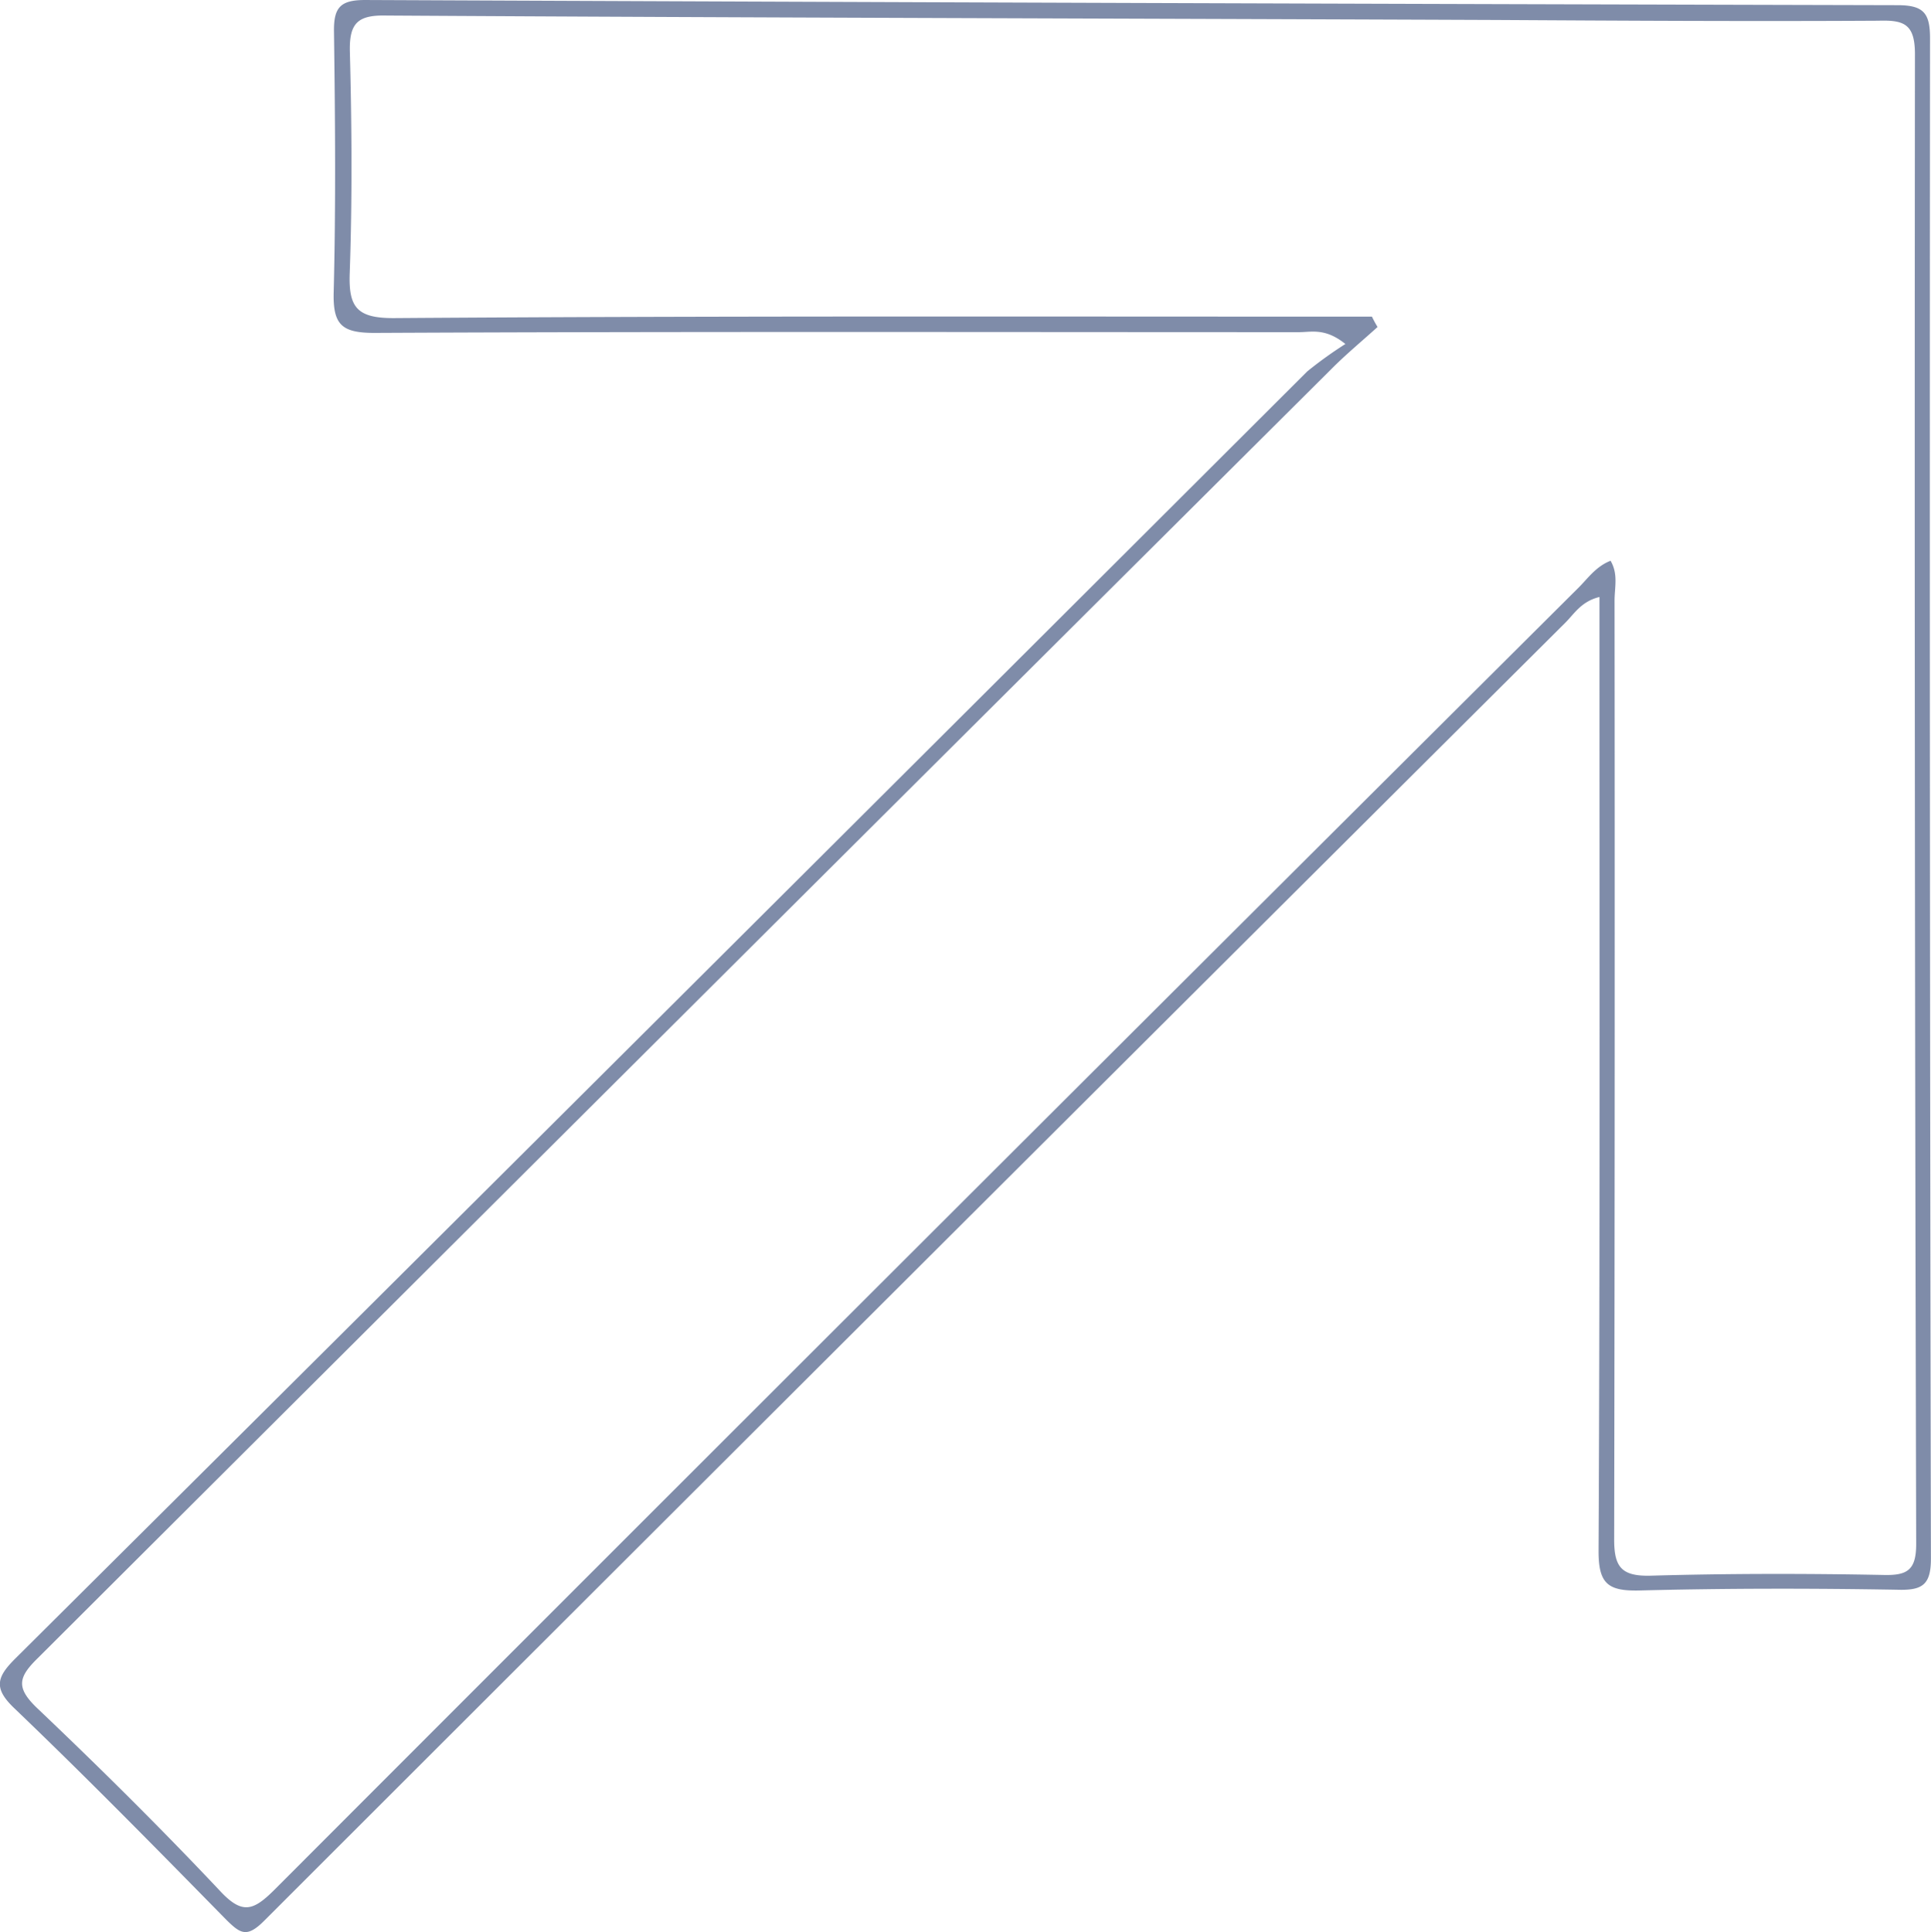
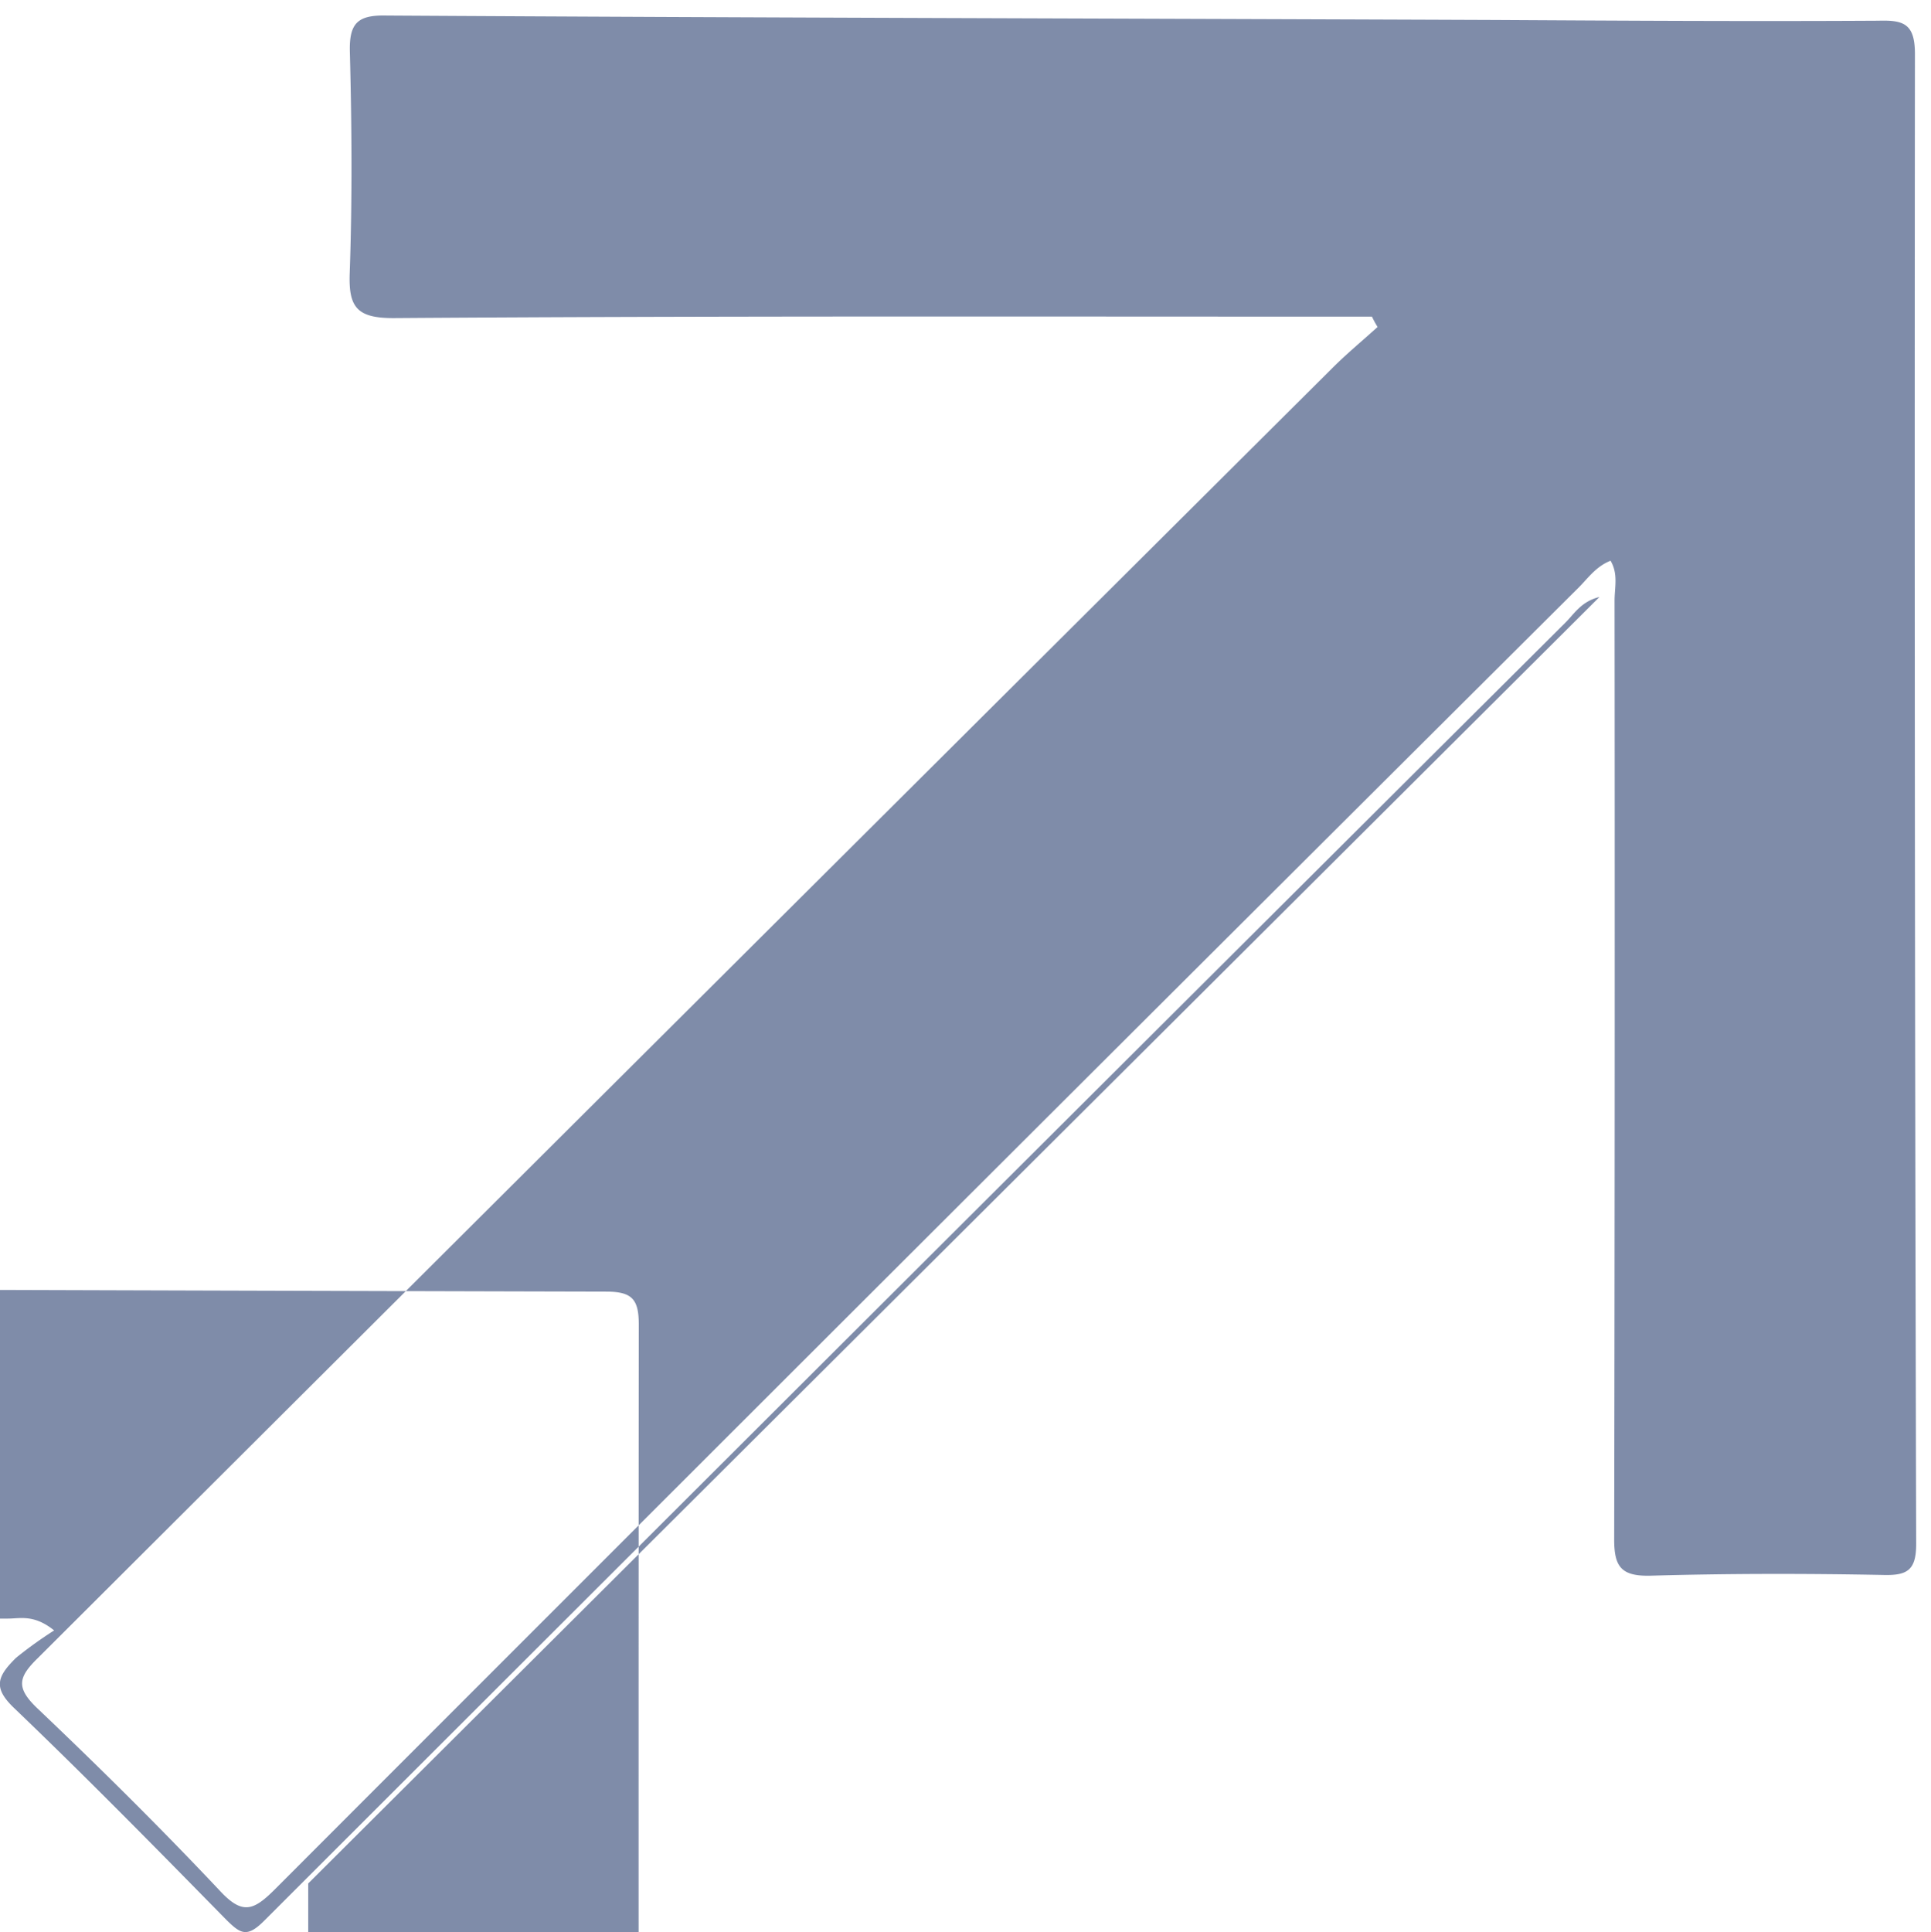
<svg xmlns="http://www.w3.org/2000/svg" width="261.06" height="261.2" viewBox="0 0 261.06 261.2">
  <defs>
    <style>
      .cls-1 {
        fill: #011b54;
        fill-rule: evenodd;
        opacity: 0.5;
      }
    </style>
  </defs>
-   <path id="形状_9" data-name="形状 9" class="cls-1" d="M1747.18,11574.7c-2.48.6-3.42,2.3-4.64,3.5q-87.99,87.6-175.84,175.4c-2.38,2.4-3.25,1.8-5.18-.1-9.42-9.6-18.85-19.2-28.56-28.5-2.97-2.8-2.49-4.3.15-6.9q87.36-86.85,174.57-173.9a55.767,55.767,0,0,1,5.15-3.7c-2.73-2.2-4.59-1.6-6.26-1.6-41.67,0-83.34-.1-125.01.1-4.43,0-5.62-1.1-5.51-5.5,0.3-11.8.2-23.5,0.04-35.3-0.03-3.2.87-4.2,4.21-4.2q103.59,0.45,207.18.7c3.56,0,4.39,1.1,4.39,4.5q-0.09,102.75.12,205.5c0,3.6-1.22,4.3-4.54,4.2-11.61-.2-23.24-0.2-34.85.1-4.28.1-5.56-.9-5.54-5.4,0.2-41.2.12-82.3,0.12-123.4v-5.5Zm-30.76-37.9a14.959,14.959,0,0,0,.76,1.4c-2.09,1.9-4.28,3.7-6.26,5.7q-87.4,87-174.83,174.2c-2.66,2.6-3.05,4-.13,6.8,8.42,8,16.7,16.2,24.62,24.6,3.12,3.4,4.61,2.8,7.52-.1q87.945-88.05,176.09-175.8c1.35-1.3,2.44-3,4.49-3.8,1.06,1.8.54,3.6,0.54,5.4q0.06,63.3-.05,126.8c-0.02,3.8.94,5.1,4.93,5,10.45-.3,20.91-0.3,31.36-0.1,3.31,0.1,4.54-.6,4.54-4.2q-0.27-100.8-.17-201.4c0-4.1-1.53-4.6-4.93-4.5-17.26.1-34.52,0-51.78-.1-49.96-.2-99.92-0.3-149.87-0.6-3.94-.1-5.11,1-5.01,4.9,0.26,10,.33,19.9-0.02,29.9-0.17,4.6.94,6.1,5.9,6.1,42.32-.3,84.65-0.2,126.97-0.2h5.33Z" transform="translate(-1530.94 -11494)" />
+   <path id="形状_9" data-name="形状 9" class="cls-1" d="M1747.18,11574.7c-2.48.6-3.42,2.3-4.64,3.5q-87.99,87.6-175.84,175.4c-2.38,2.4-3.25,1.8-5.18-.1-9.42-9.6-18.85-19.2-28.56-28.5-2.97-2.8-2.49-4.3.15-6.9a55.767,55.767,0,0,1,5.15-3.7c-2.73-2.2-4.59-1.6-6.26-1.6-41.67,0-83.34-.1-125.01.1-4.43,0-5.62-1.1-5.51-5.5,0.3-11.8.2-23.5,0.04-35.3-0.03-3.2.87-4.2,4.21-4.2q103.59,0.45,207.18.7c3.56,0,4.39,1.1,4.39,4.5q-0.09,102.75.12,205.5c0,3.6-1.22,4.3-4.54,4.2-11.61-.2-23.24-0.2-34.85.1-4.28.1-5.56-.9-5.54-5.4,0.2-41.2.12-82.3,0.12-123.4v-5.5Zm-30.76-37.9a14.959,14.959,0,0,0,.76,1.4c-2.09,1.9-4.28,3.7-6.26,5.7q-87.4,87-174.83,174.2c-2.66,2.6-3.05,4-.13,6.8,8.42,8,16.7,16.2,24.62,24.6,3.12,3.4,4.61,2.8,7.52-.1q87.945-88.05,176.09-175.8c1.35-1.3,2.44-3,4.49-3.8,1.06,1.8.54,3.6,0.54,5.4q0.06,63.3-.05,126.8c-0.02,3.8.94,5.1,4.93,5,10.45-.3,20.91-0.3,31.36-0.1,3.31,0.1,4.54-.6,4.54-4.2q-0.27-100.8-.17-201.4c0-4.1-1.53-4.6-4.93-4.5-17.26.1-34.52,0-51.78-.1-49.96-.2-99.92-0.3-149.87-0.6-3.94-.1-5.11,1-5.01,4.9,0.26,10,.33,19.9-0.02,29.9-0.17,4.6.94,6.1,5.9,6.1,42.32-.3,84.65-0.2,126.97-0.2h5.33Z" transform="translate(-1530.94 -11494)" />
</svg>